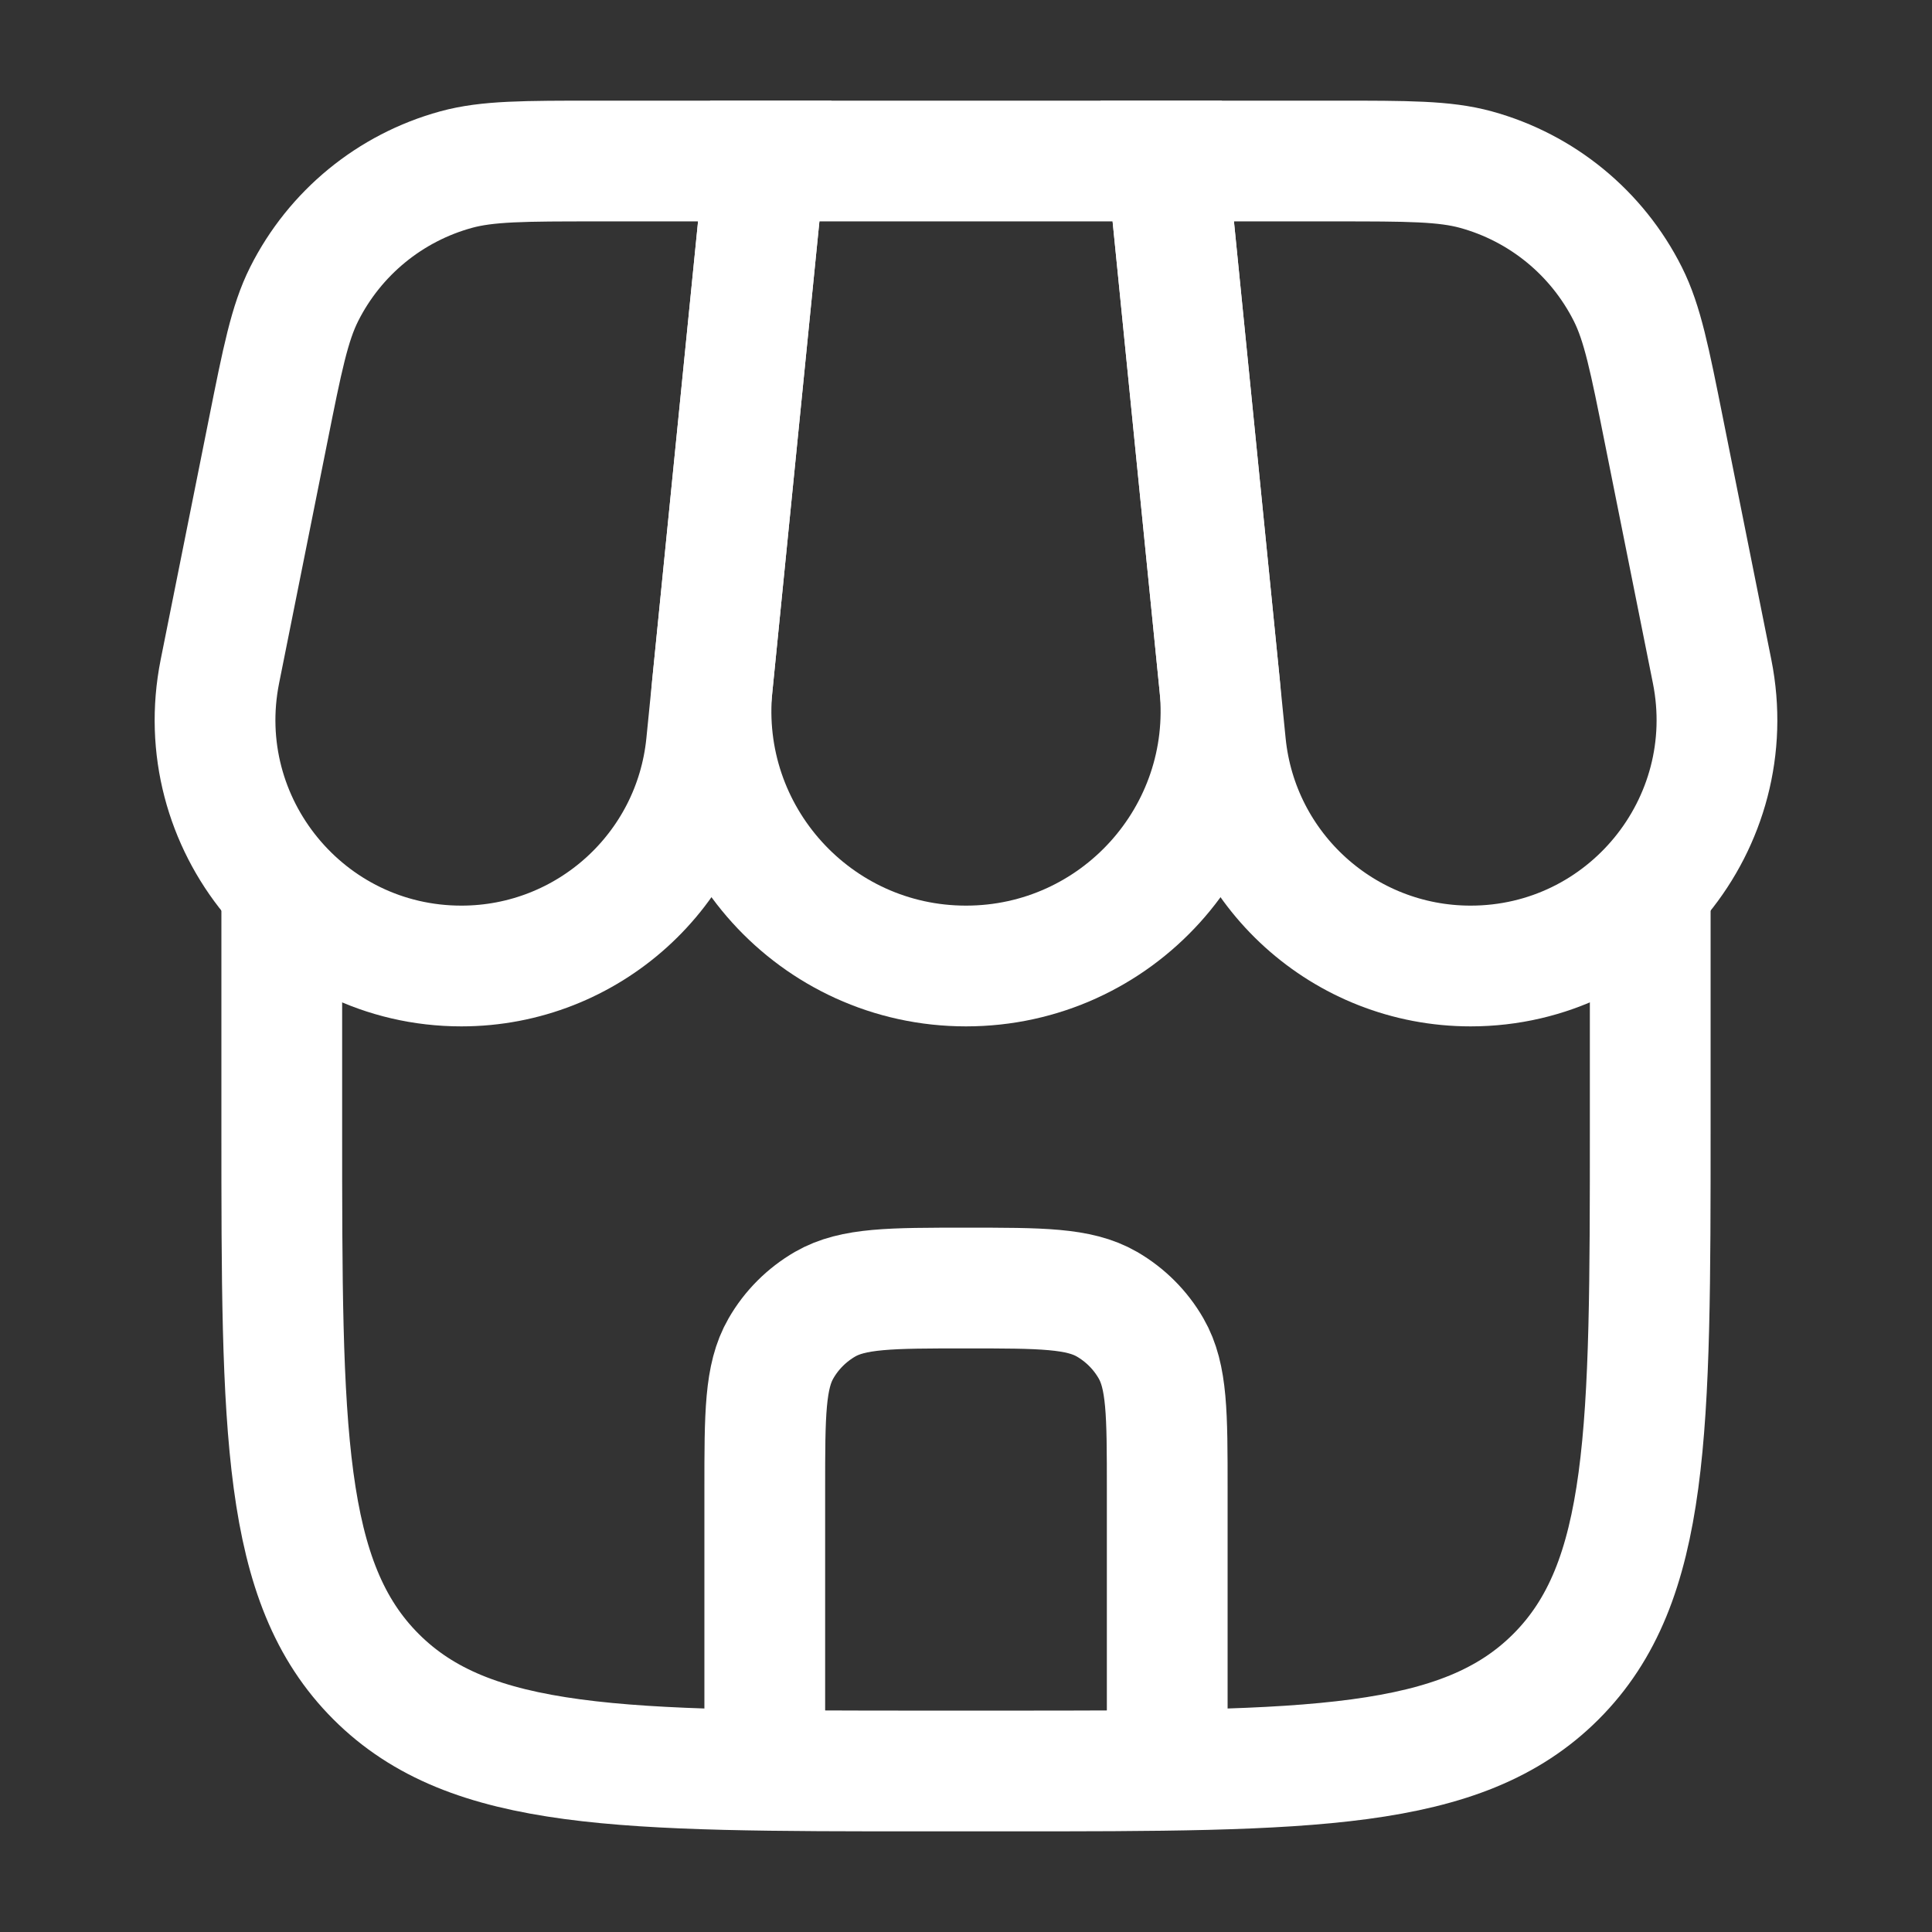
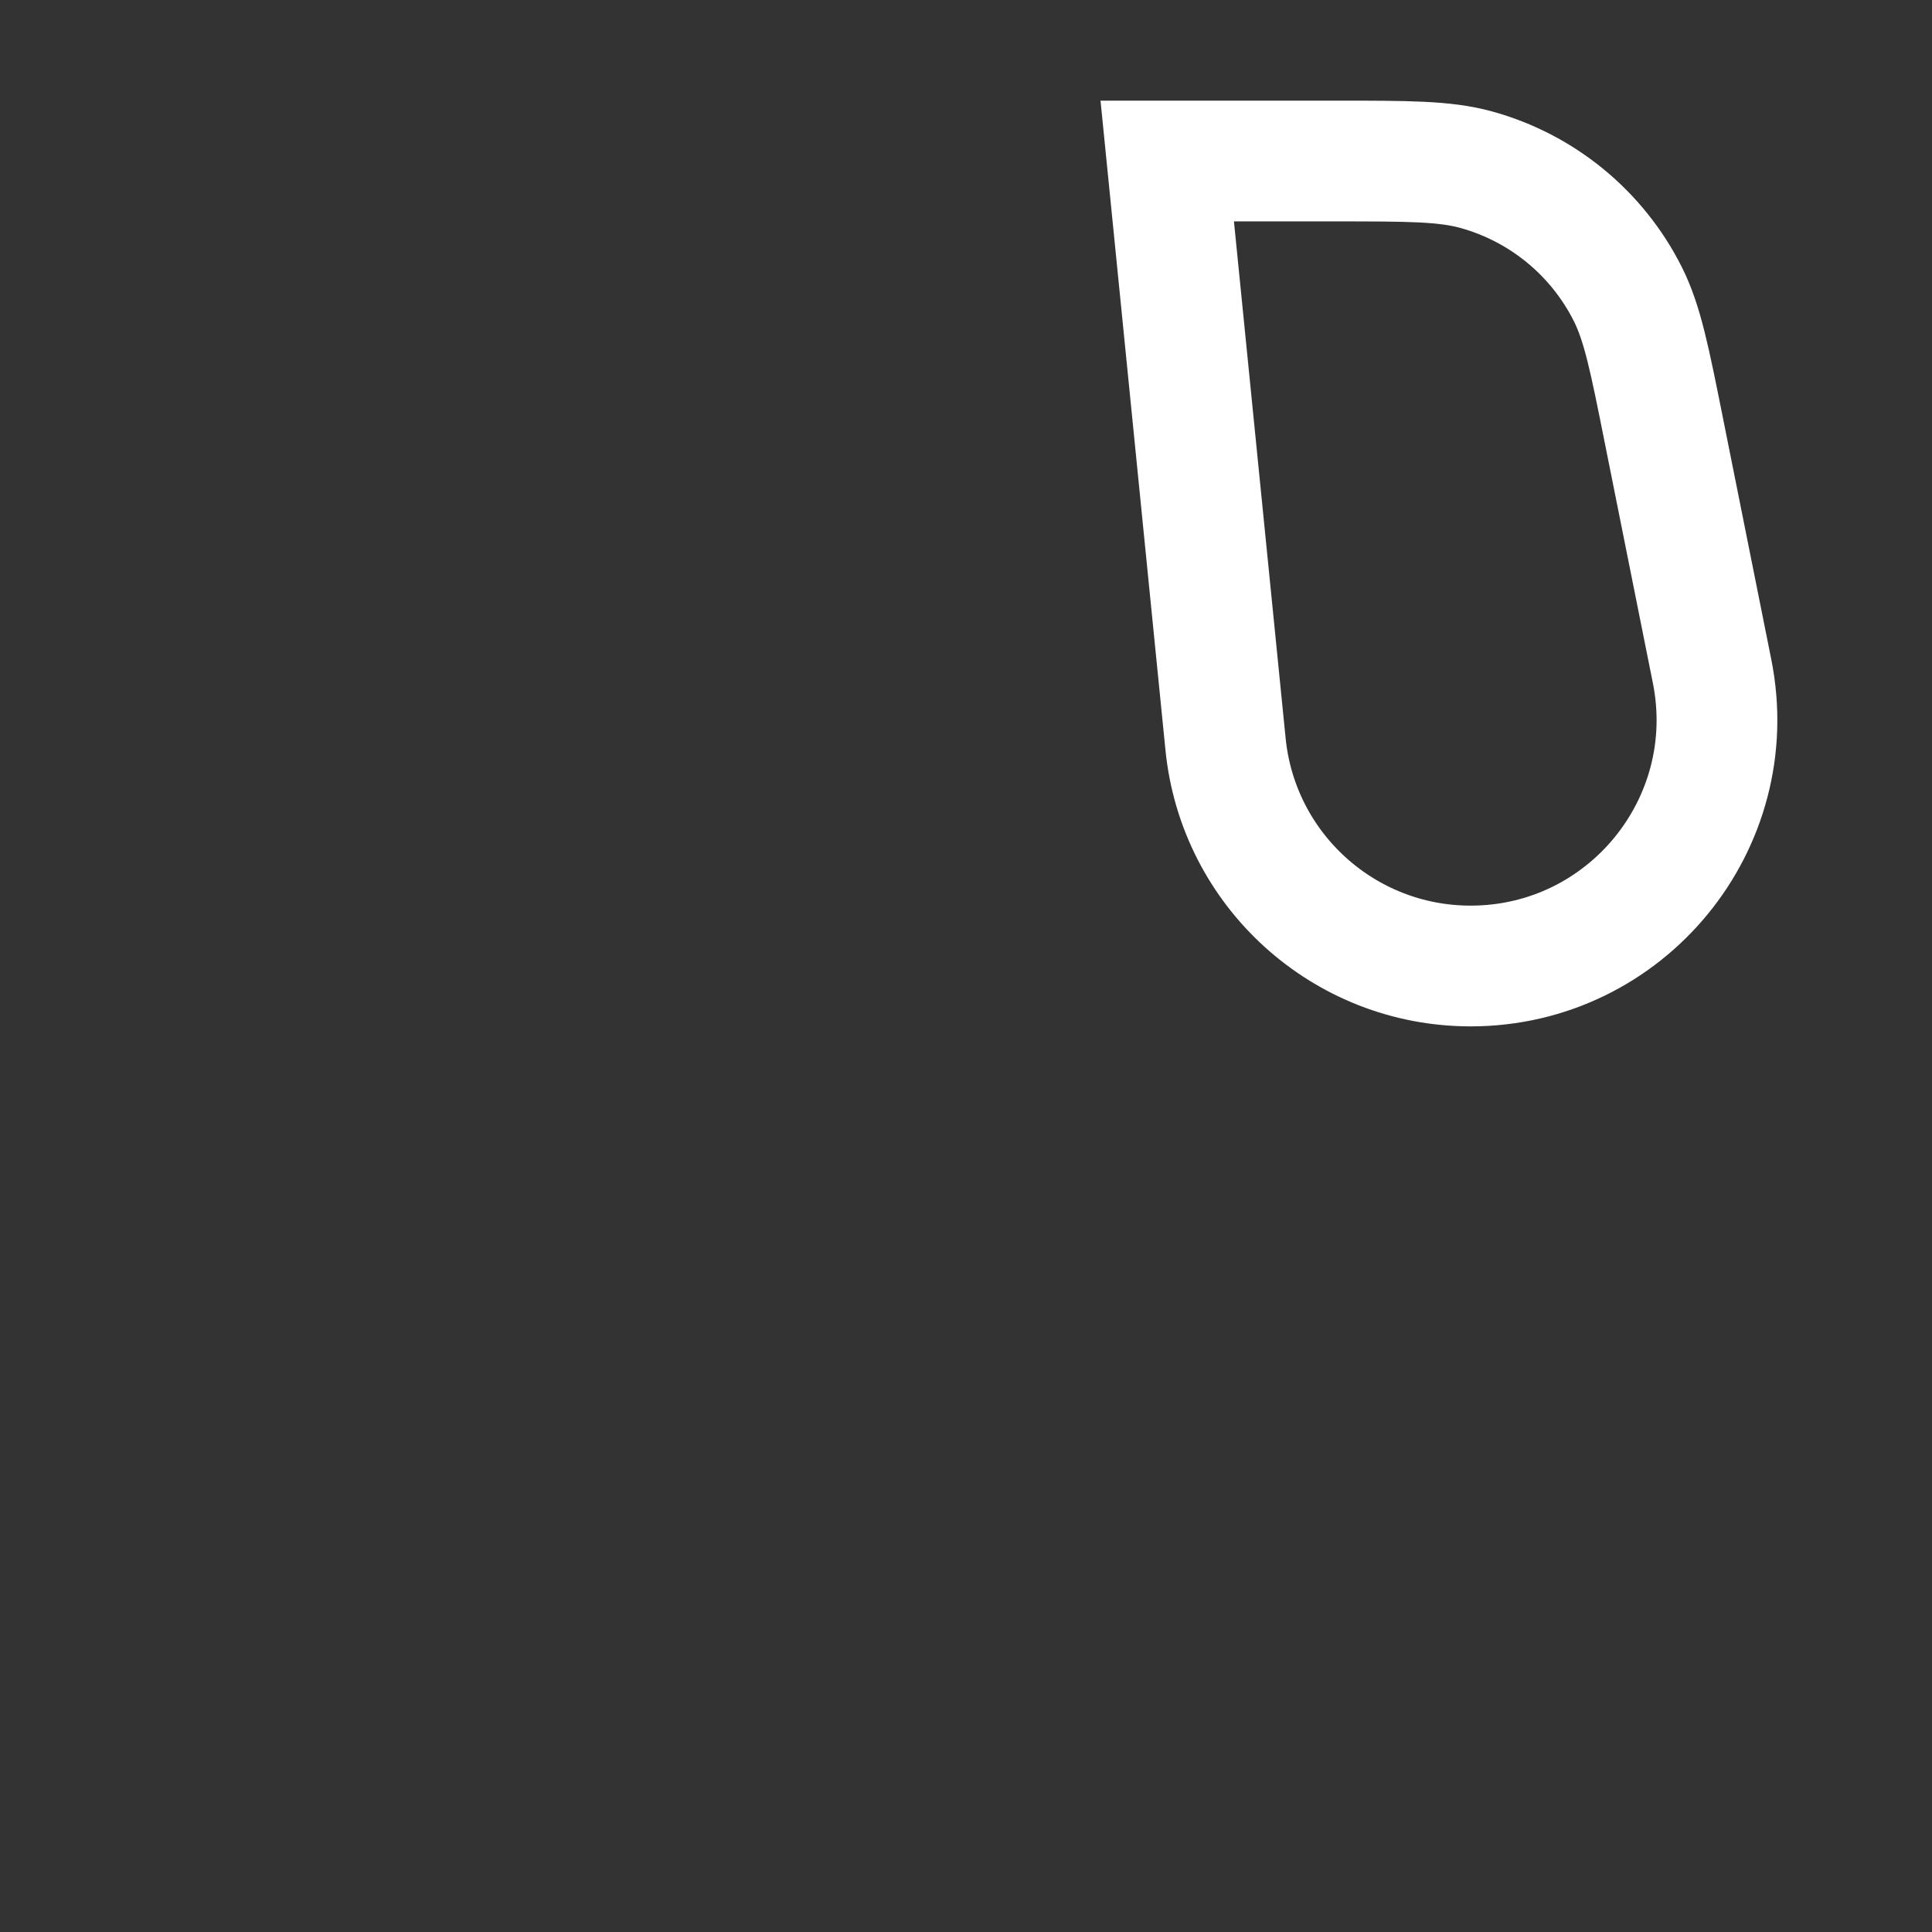
<svg xmlns="http://www.w3.org/2000/svg" width="32" height="32" viewBox="0 0 32 32" fill="none">
  <rect x="0" y="0" width="32" height="32" fill="#333333" stroke="none" />
-   <path d="M4.667 14.666V18.666C4.667 23.695 4.667 26.209 6.229 27.771C7.791 29.333 10.305 29.333 15.333 29.333H16.667C21.695 29.333 24.209 29.333 25.771 27.771C27.333 26.209 27.333 23.695 27.333 18.666V14.666" stroke="white" stroke-width="2" />
-   <path d="M12.667 2.667H19.333L20.202 11.356C20.451 13.842 18.499 16 16 16C13.502 16 11.549 13.842 11.798 11.356L12.667 2.667Z" stroke="white" stroke-width="2" />
-   <path d="M4.44 7.135C4.677 5.948 4.796 5.354 5.037 4.873C5.546 3.859 6.461 3.109 7.555 2.809C8.074 2.667 8.68 2.667 9.89 2.667H12.667L11.701 12.327C11.492 14.412 9.737 16 7.642 16C5.068 16 3.138 13.645 3.642 11.121L4.44 7.135Z" stroke="white" stroke-width="2" />
  <path d="M27.56 7.135C27.323 5.948 27.204 5.354 26.963 4.873C26.454 3.859 25.539 3.109 24.445 2.809C23.926 2.667 23.32 2.667 22.11 2.667H19.333L20.299 12.327C20.508 14.412 22.262 16 24.358 16C26.932 16 28.862 13.645 28.358 11.121L27.56 7.135Z" stroke="white" stroke-width="2" />
-   <path d="M12.667 28.667V24.667C12.667 23.421 12.667 22.798 12.935 22.334C13.11 22.029 13.363 21.777 13.667 21.601C14.131 21.334 14.754 21.334 16 21.334C17.246 21.334 17.869 21.334 18.333 21.601C18.637 21.777 18.89 22.029 19.065 22.334C19.333 22.798 19.333 23.421 19.333 24.667V28.667" stroke="white" stroke-width="2" stroke-linecap="round" />
</svg>